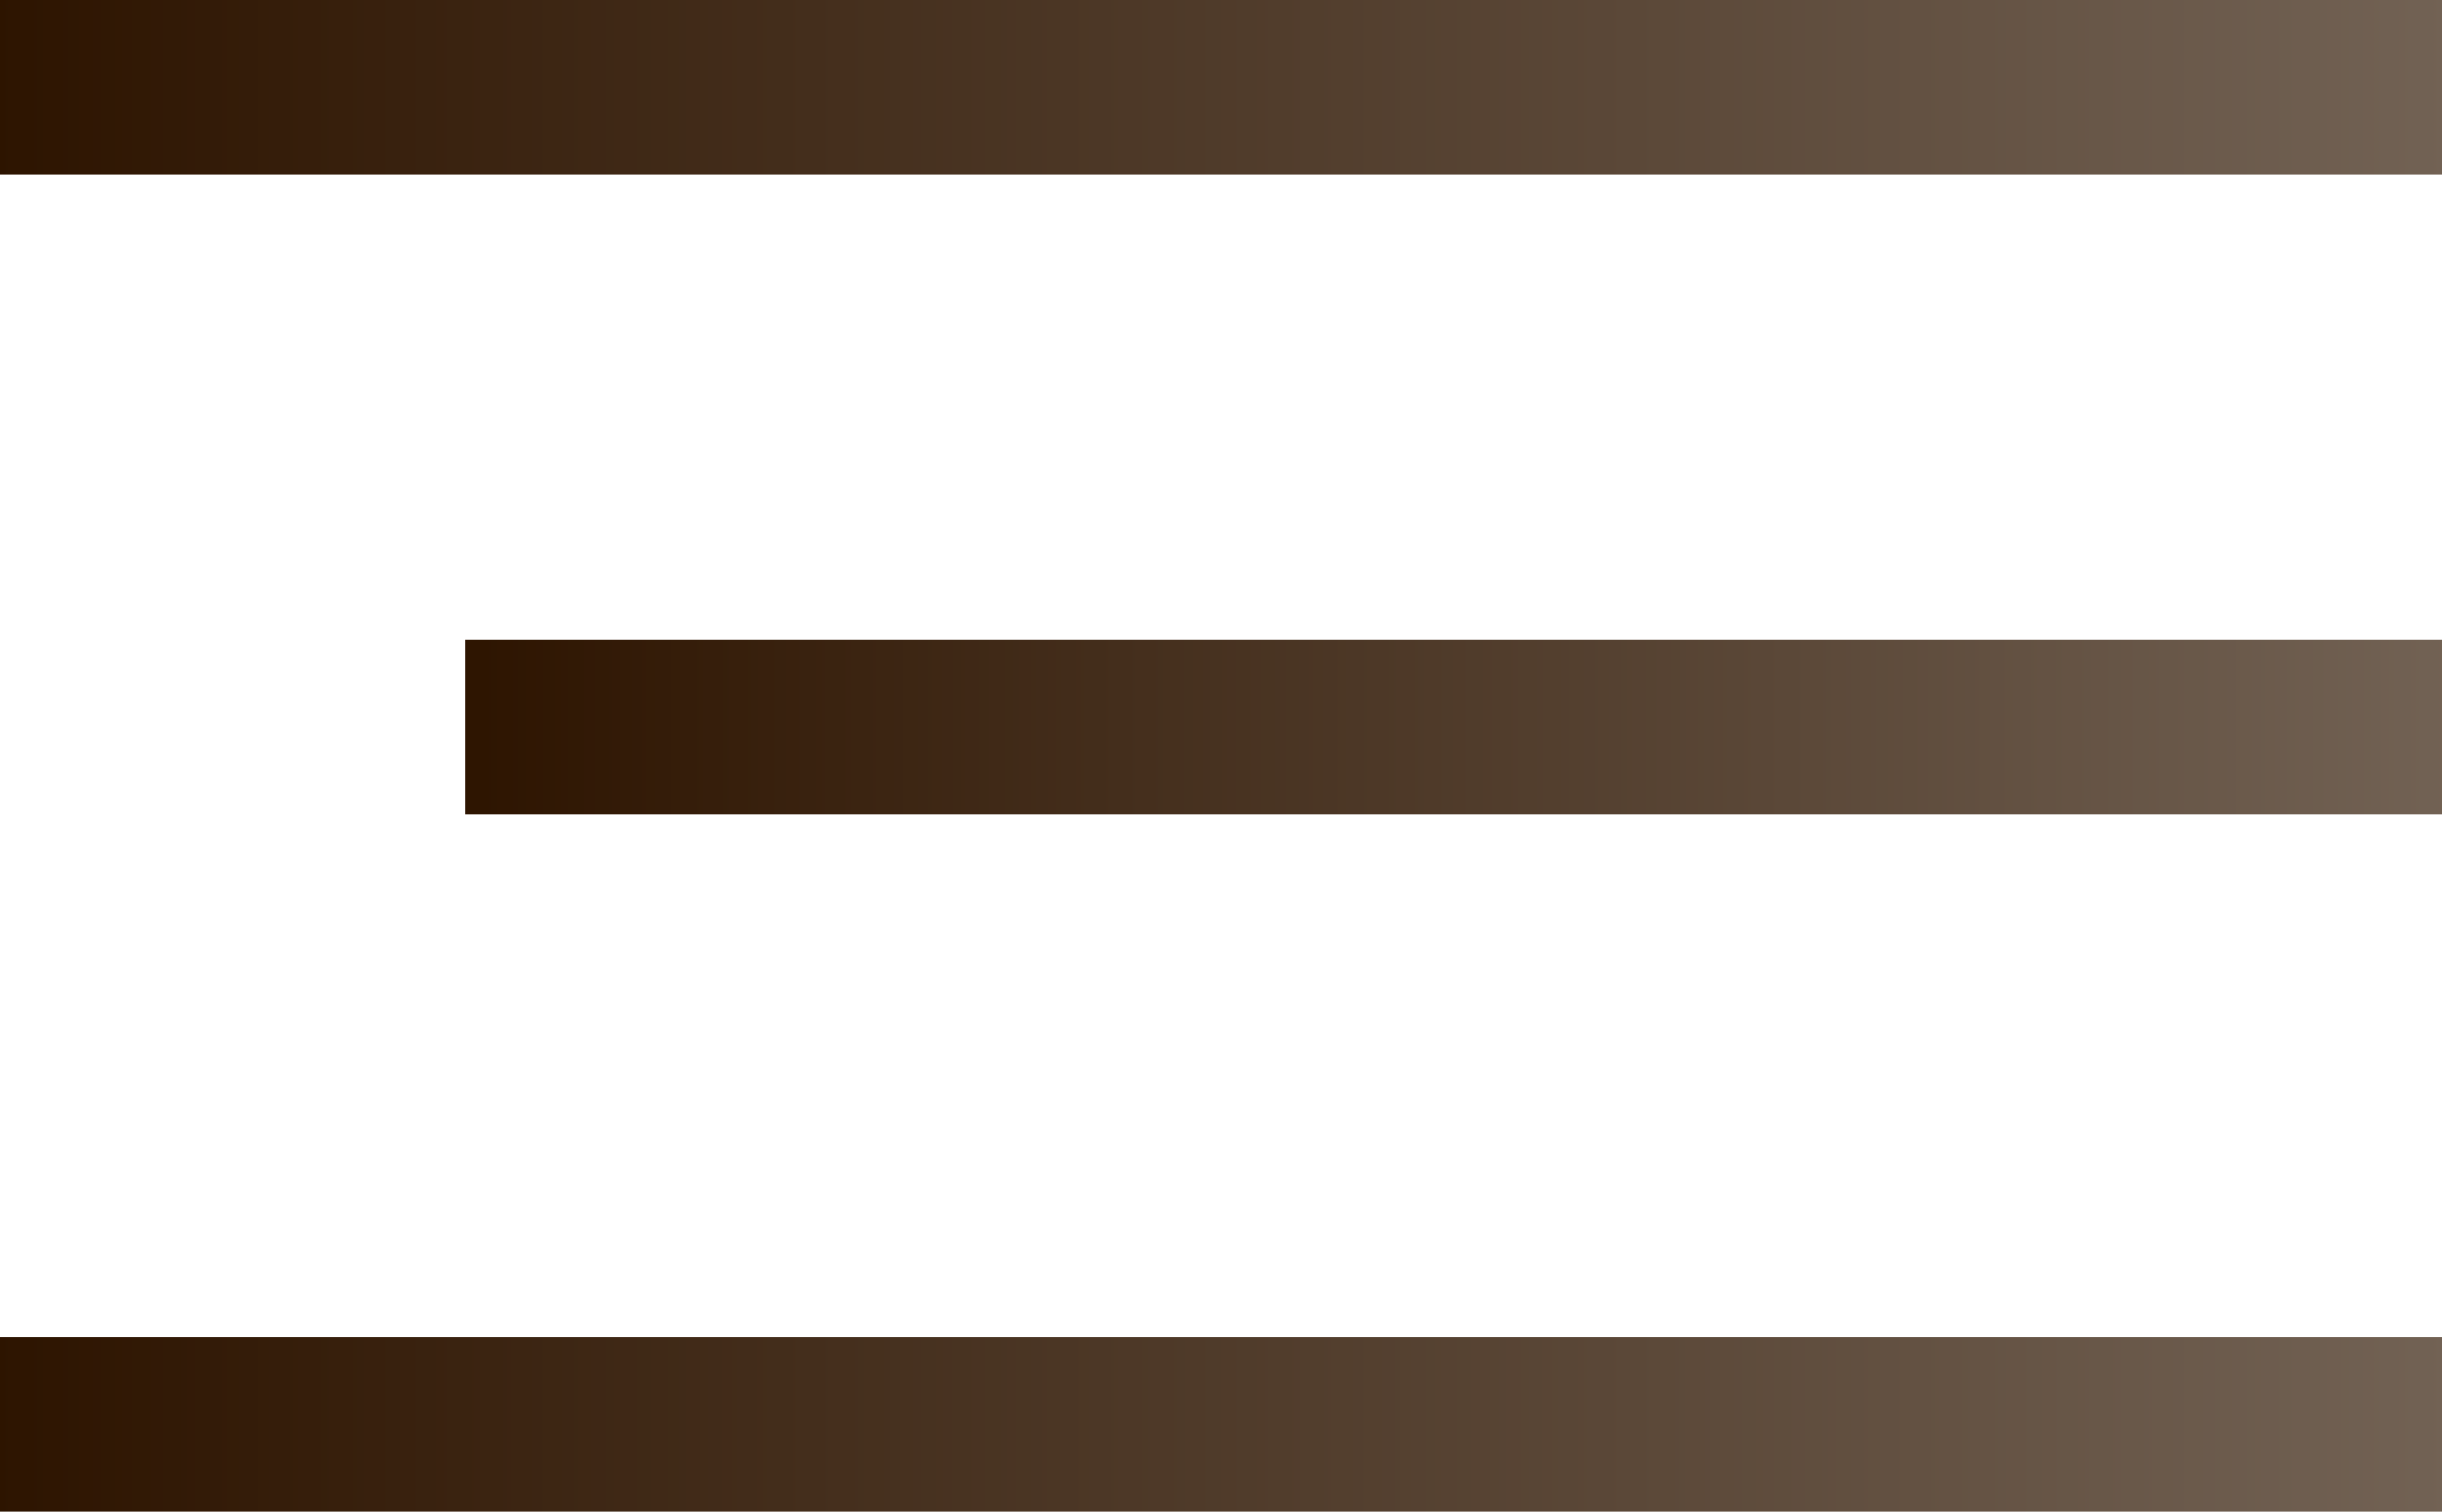
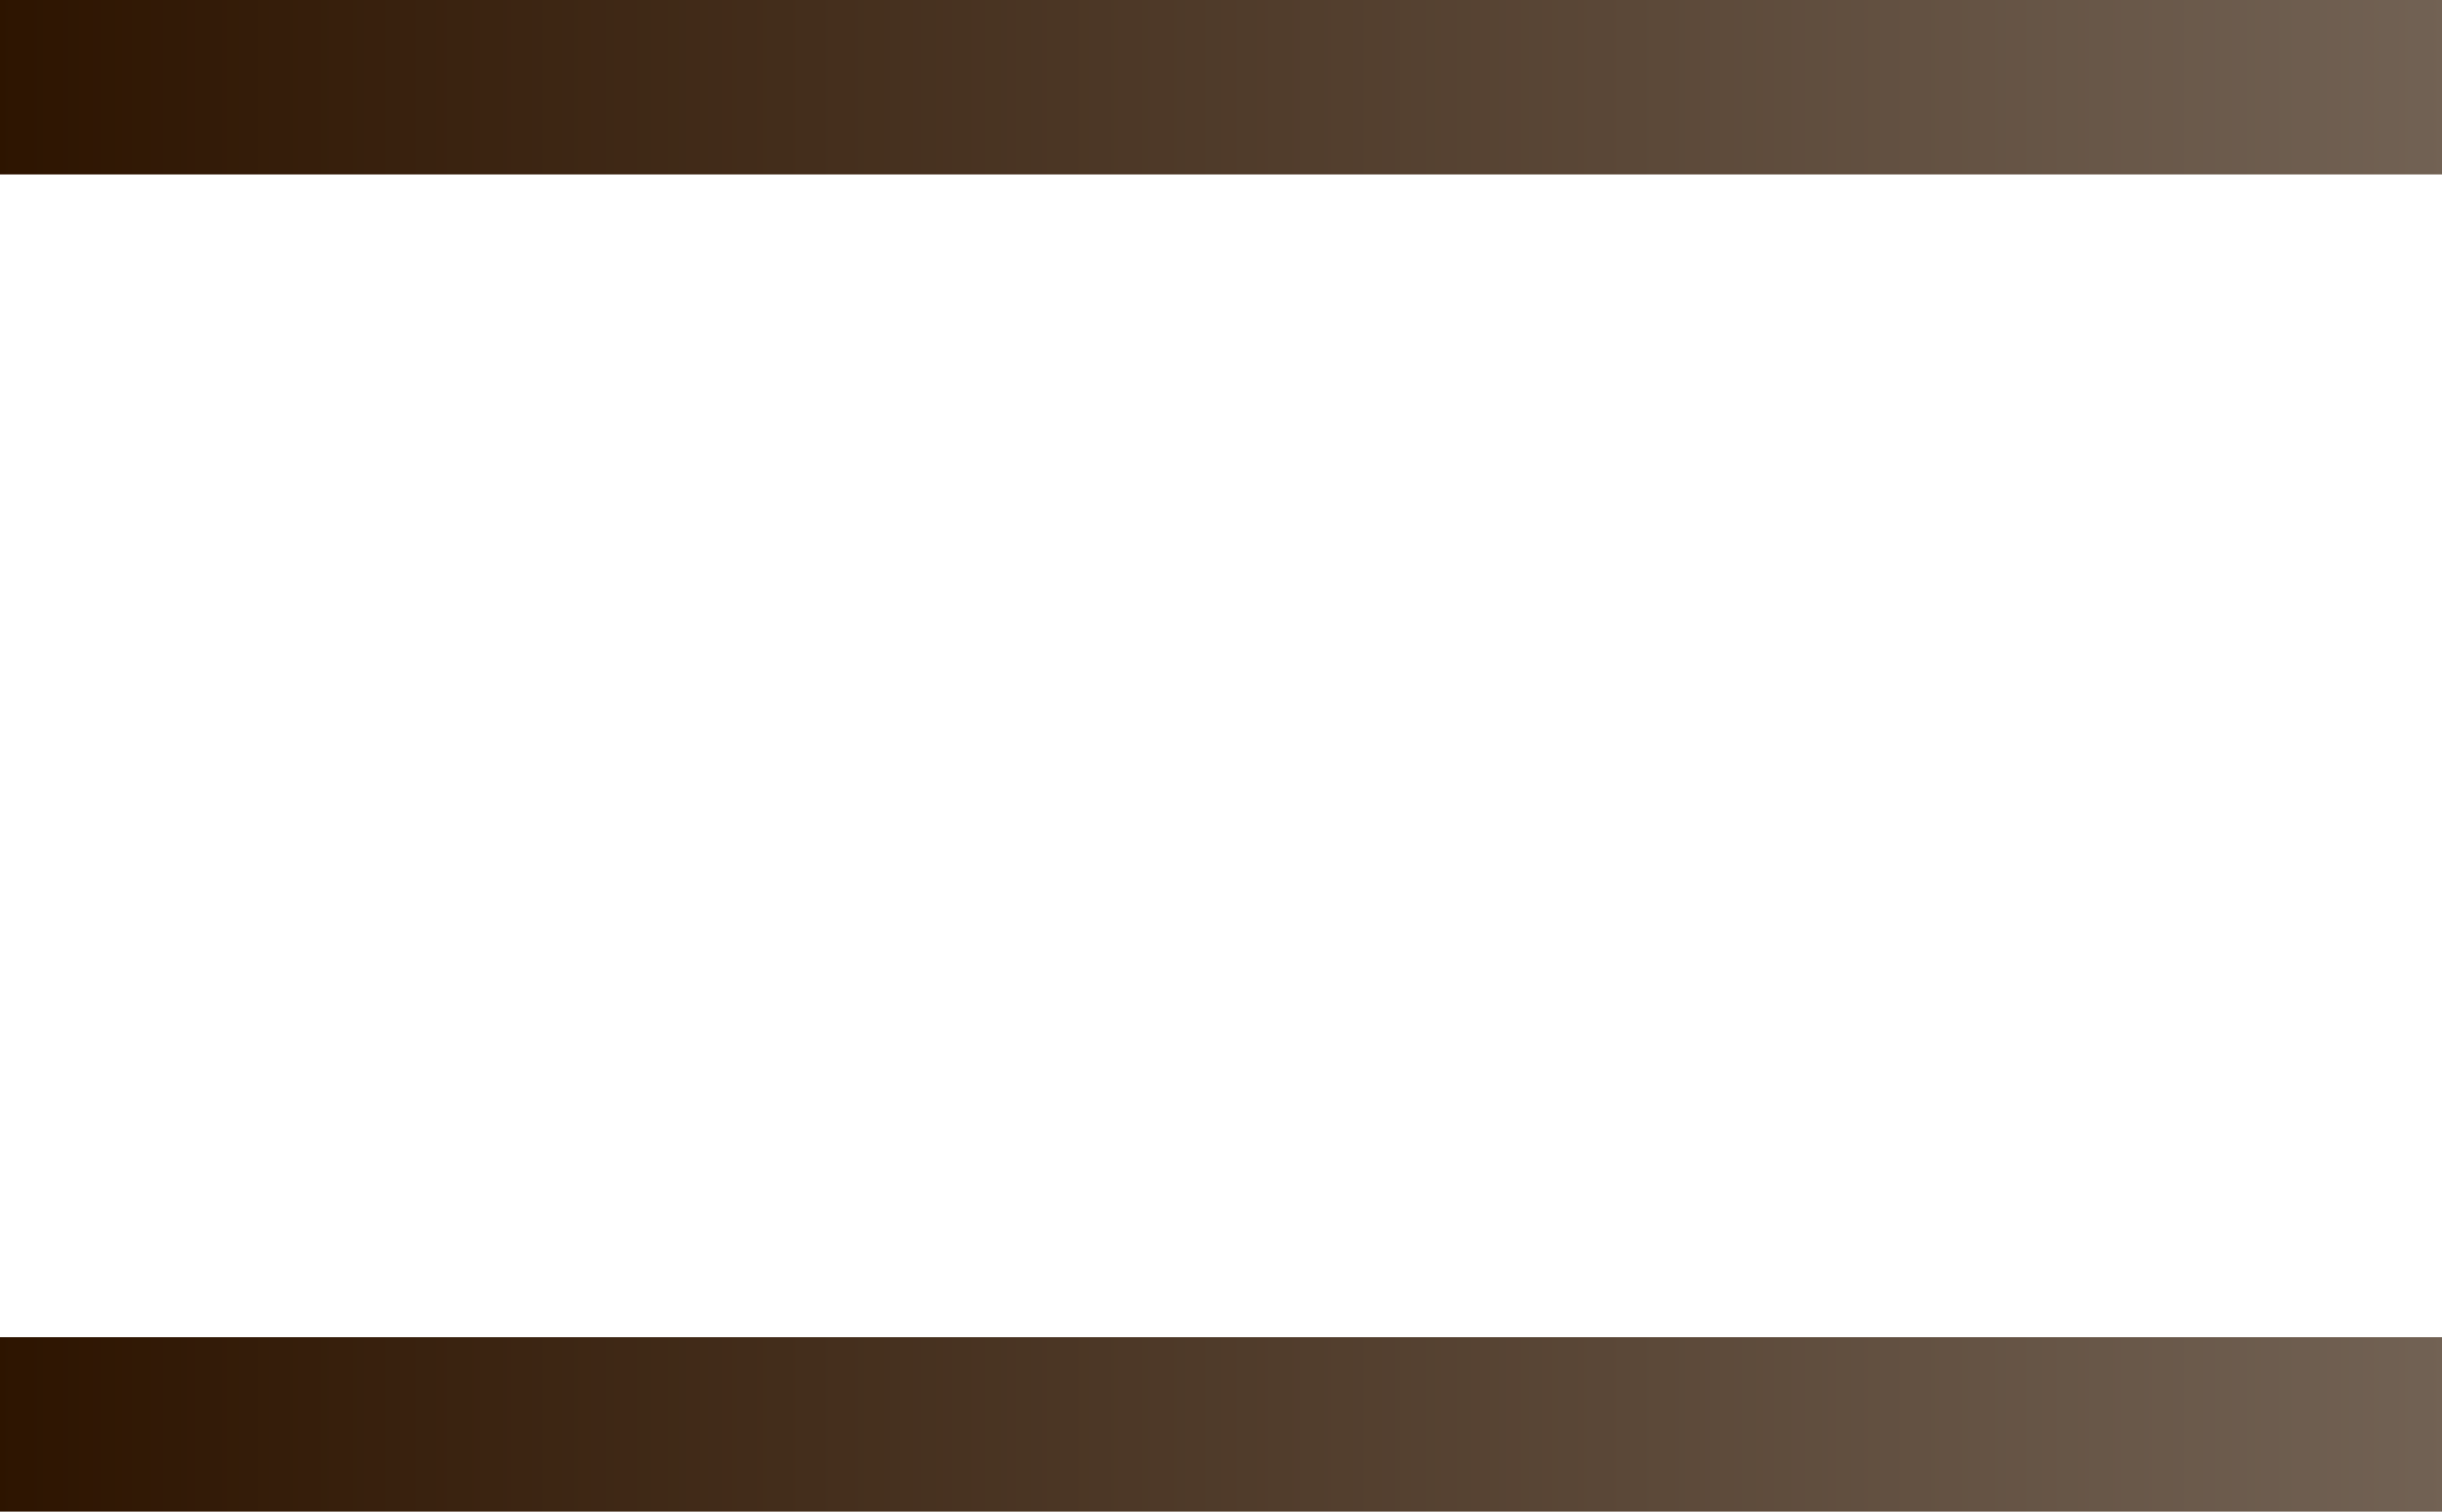
<svg xmlns="http://www.w3.org/2000/svg" width="42" height="26" viewBox="0 0 42 26">
  <defs>
    <linearGradient id="linear-gradient" y1="0.5" x2="1" y2="0.5" gradientUnits="objectBoundingBox">
      <stop offset="0" stop-color="#2d1400" />
      <stop offset="1" stop-color="#726254" />
    </linearGradient>
  </defs>
  <g id="menu" transform="translate(-7142 -10608)">
    <rect id="Rectangle_55" data-name="Rectangle 55" width="42" height="3" transform="translate(7142 10608)" fill="url(#linear-gradient)" />
    <rect id="Rectangle_57" data-name="Rectangle 57" width="42" height="3" transform="translate(7142 10631)" fill="url(#linear-gradient)" />
-     <rect id="Rectangle_56" data-name="Rectangle 56" width="34" height="3" transform="translate(7150 10619)" fill="url(#linear-gradient)" />
  </g>
</svg>